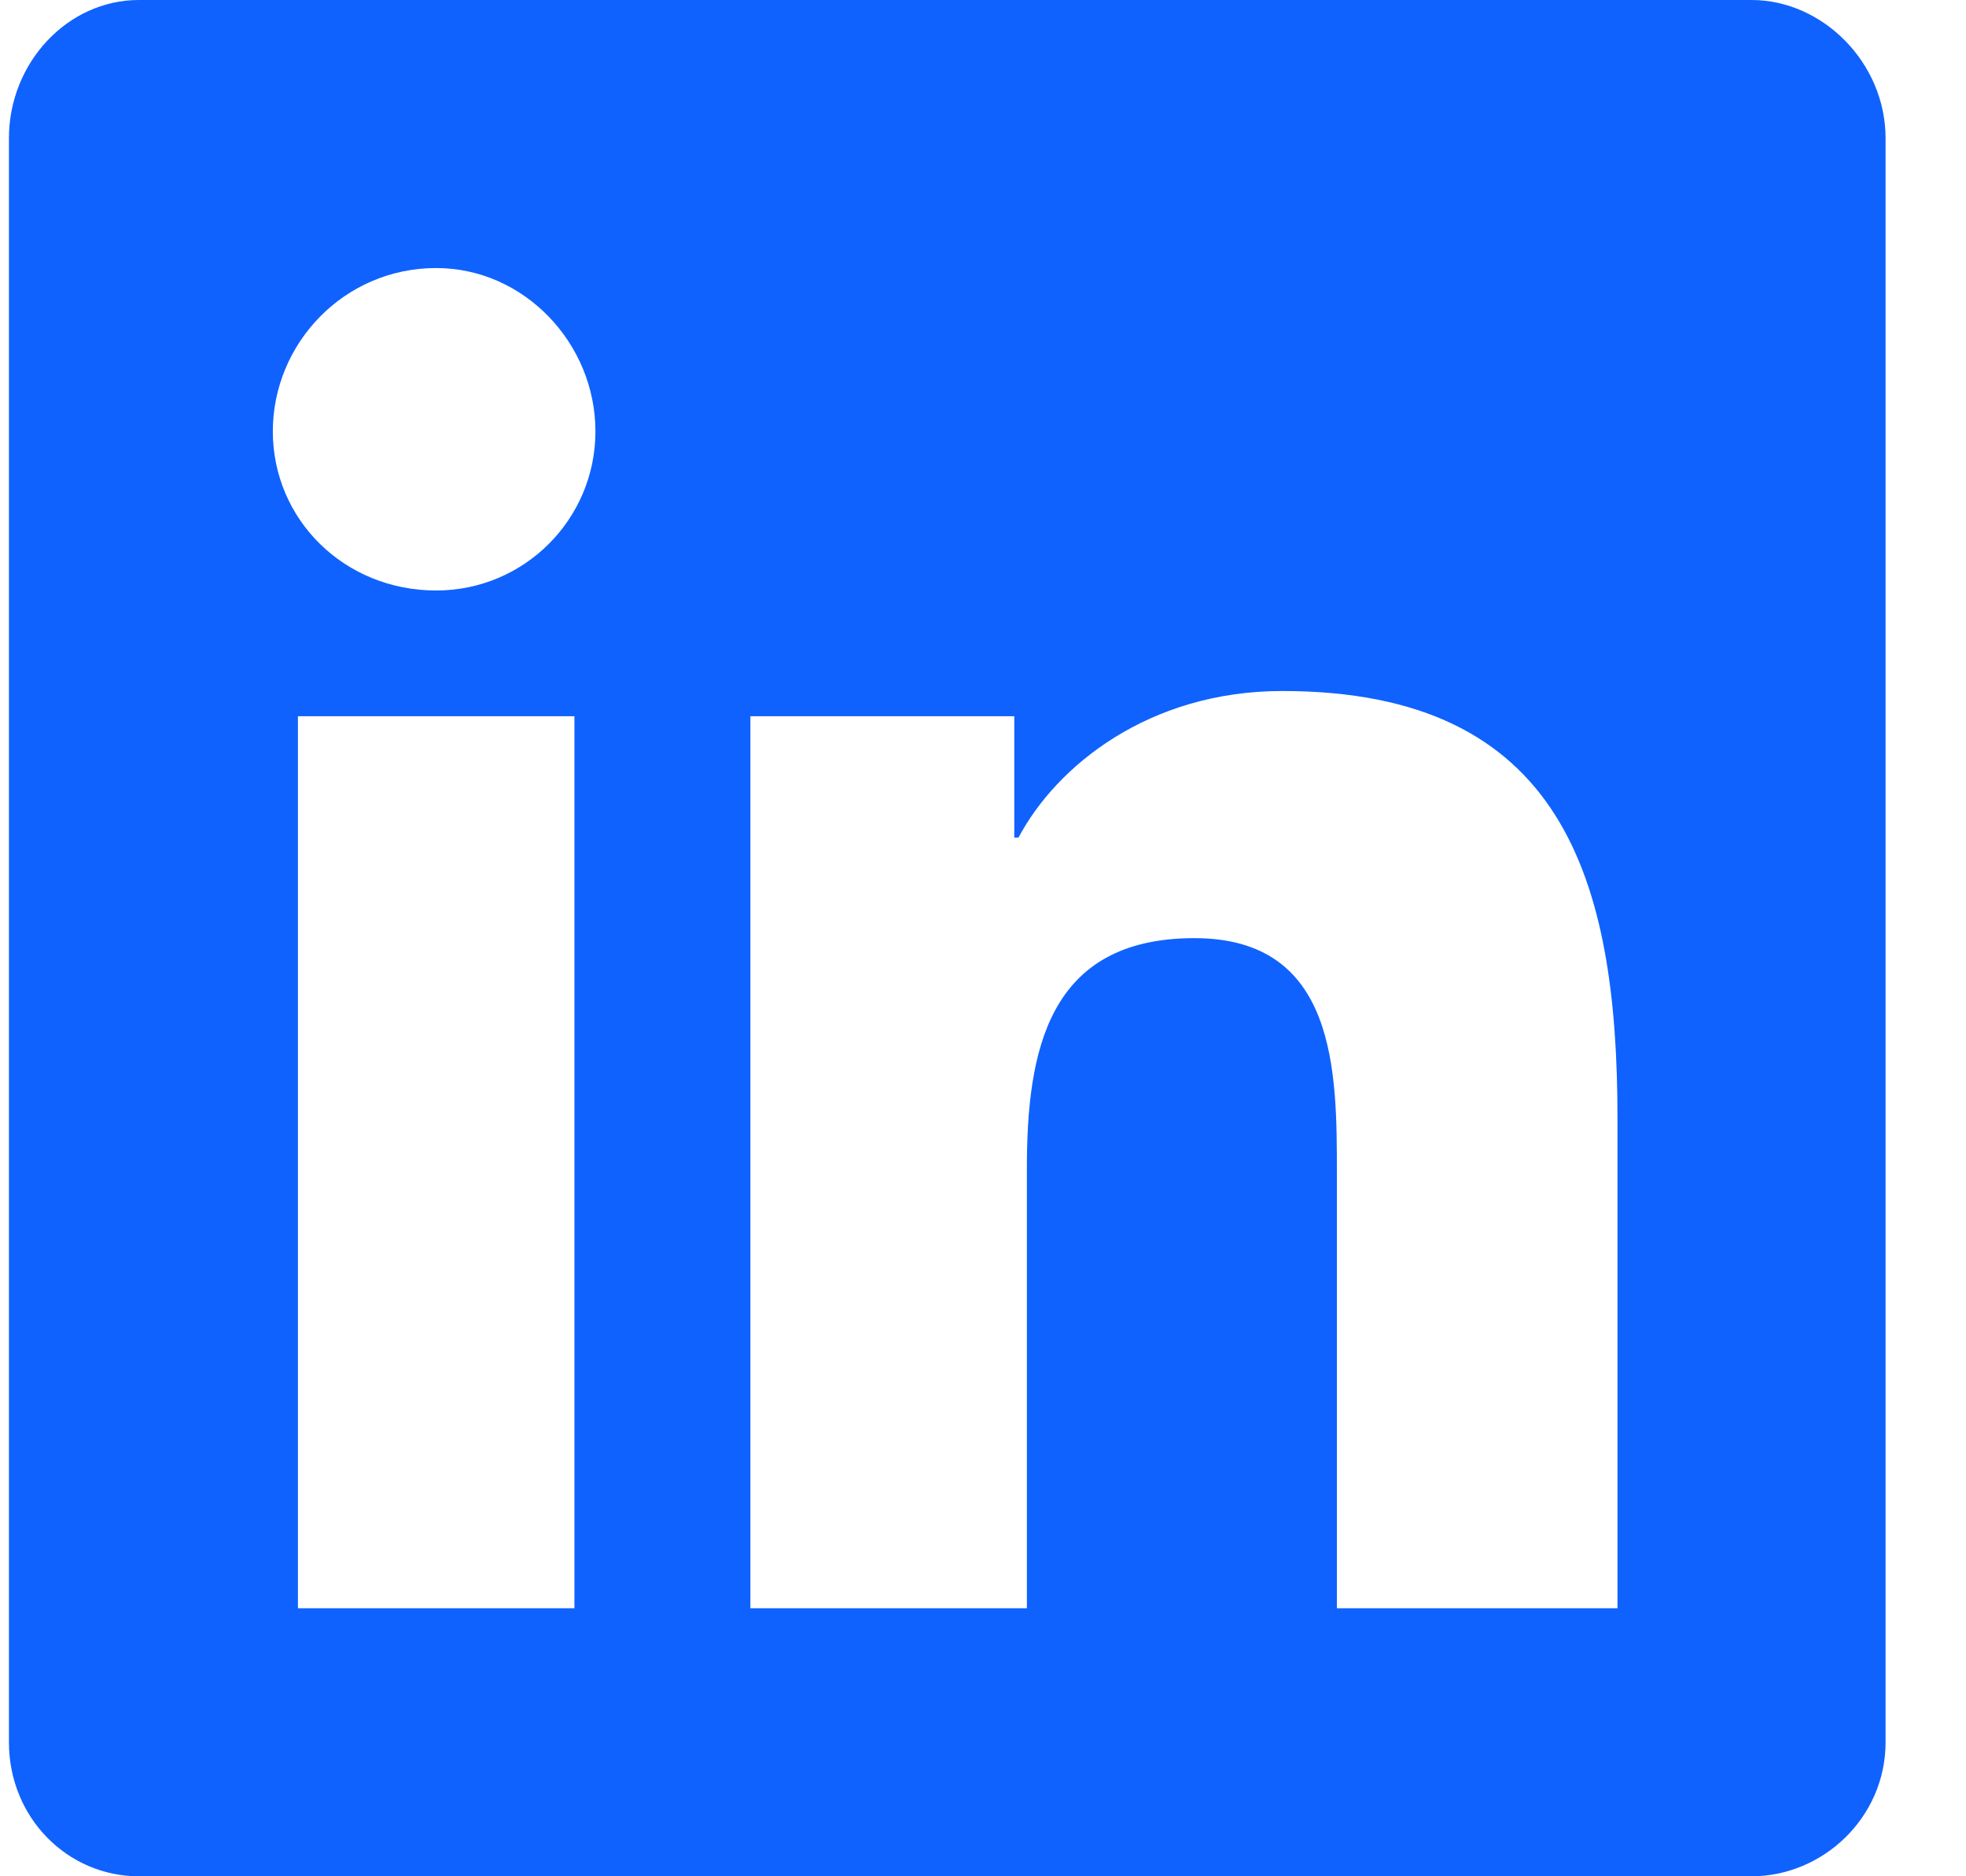
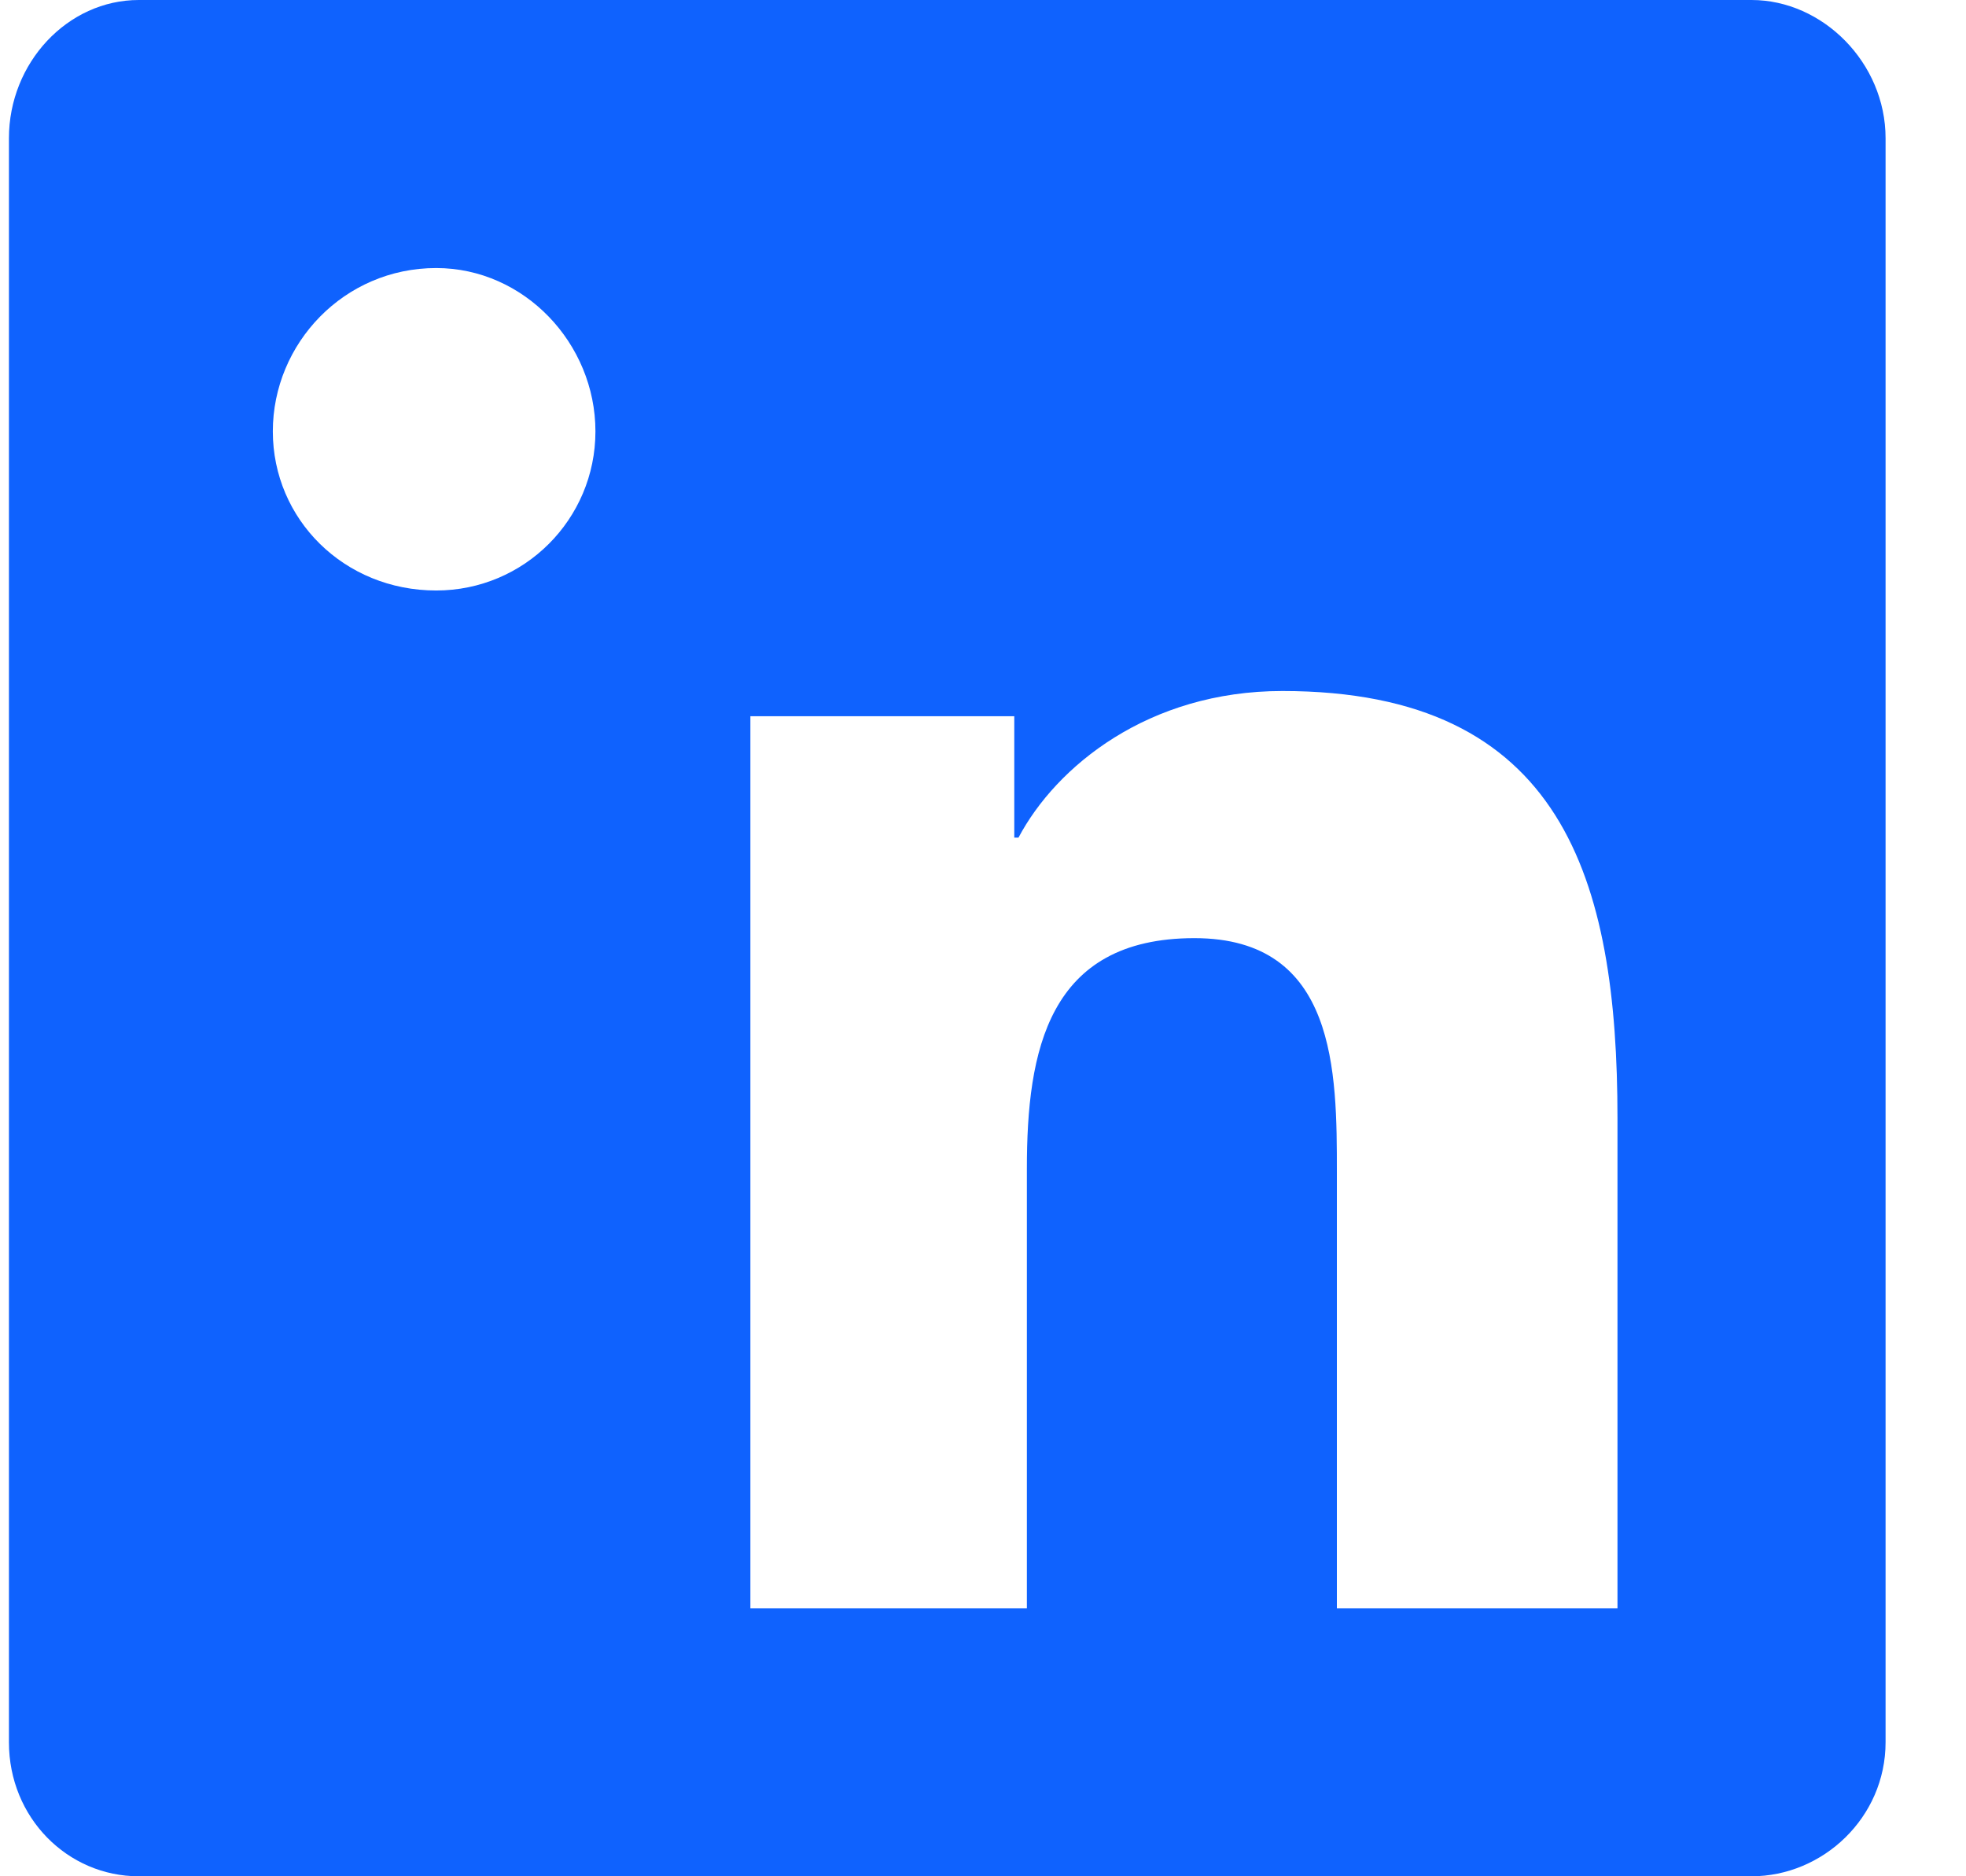
<svg xmlns="http://www.w3.org/2000/svg" width="22" height="21" viewBox="0 0 22 21" fill="none">
-   <path d="M19.6 0C20.397 0 21.1 0.703 21.1 1.547V19.5C21.1 20.344 20.397 21 19.6 21H1.553C0.756 21 0.1 20.344 0.1 19.5V1.547C0.1 0.703 0.756 0 1.553 0H19.6ZM6.428 18V8.016H3.334V18H6.428ZM4.881 6.609C5.866 6.609 6.663 5.812 6.663 4.828C6.663 3.844 5.866 3 4.881 3C3.85 3 3.053 3.844 3.053 4.828C3.053 5.812 3.85 6.609 4.881 6.609ZM18.1 18V12.516C18.1 9.844 17.491 7.734 14.35 7.734C12.85 7.734 11.819 8.578 11.397 9.375H11.35V8.016H8.397V18H11.491V13.078C11.491 11.766 11.725 10.5 13.366 10.5C14.96 10.5 14.96 12 14.96 13.125V18H18.1Z" fill="#0F62FE" />
+   <path d="M19.6 0C20.397 0 21.1 0.703 21.1 1.547V19.5C21.1 20.344 20.397 21 19.6 21H1.553C0.756 21 0.1 20.344 0.1 19.5V1.547C0.1 0.703 0.756 0 1.553 0H19.6ZM6.428 18V8.016H3.334H6.428ZM4.881 6.609C5.866 6.609 6.663 5.812 6.663 4.828C6.663 3.844 5.866 3 4.881 3C3.85 3 3.053 3.844 3.053 4.828C3.053 5.812 3.85 6.609 4.881 6.609ZM18.1 18V12.516C18.1 9.844 17.491 7.734 14.35 7.734C12.85 7.734 11.819 8.578 11.397 9.375H11.35V8.016H8.397V18H11.491V13.078C11.491 11.766 11.725 10.5 13.366 10.5C14.96 10.5 14.96 12 14.96 13.125V18H18.1Z" fill="#0F62FE" />
</svg>